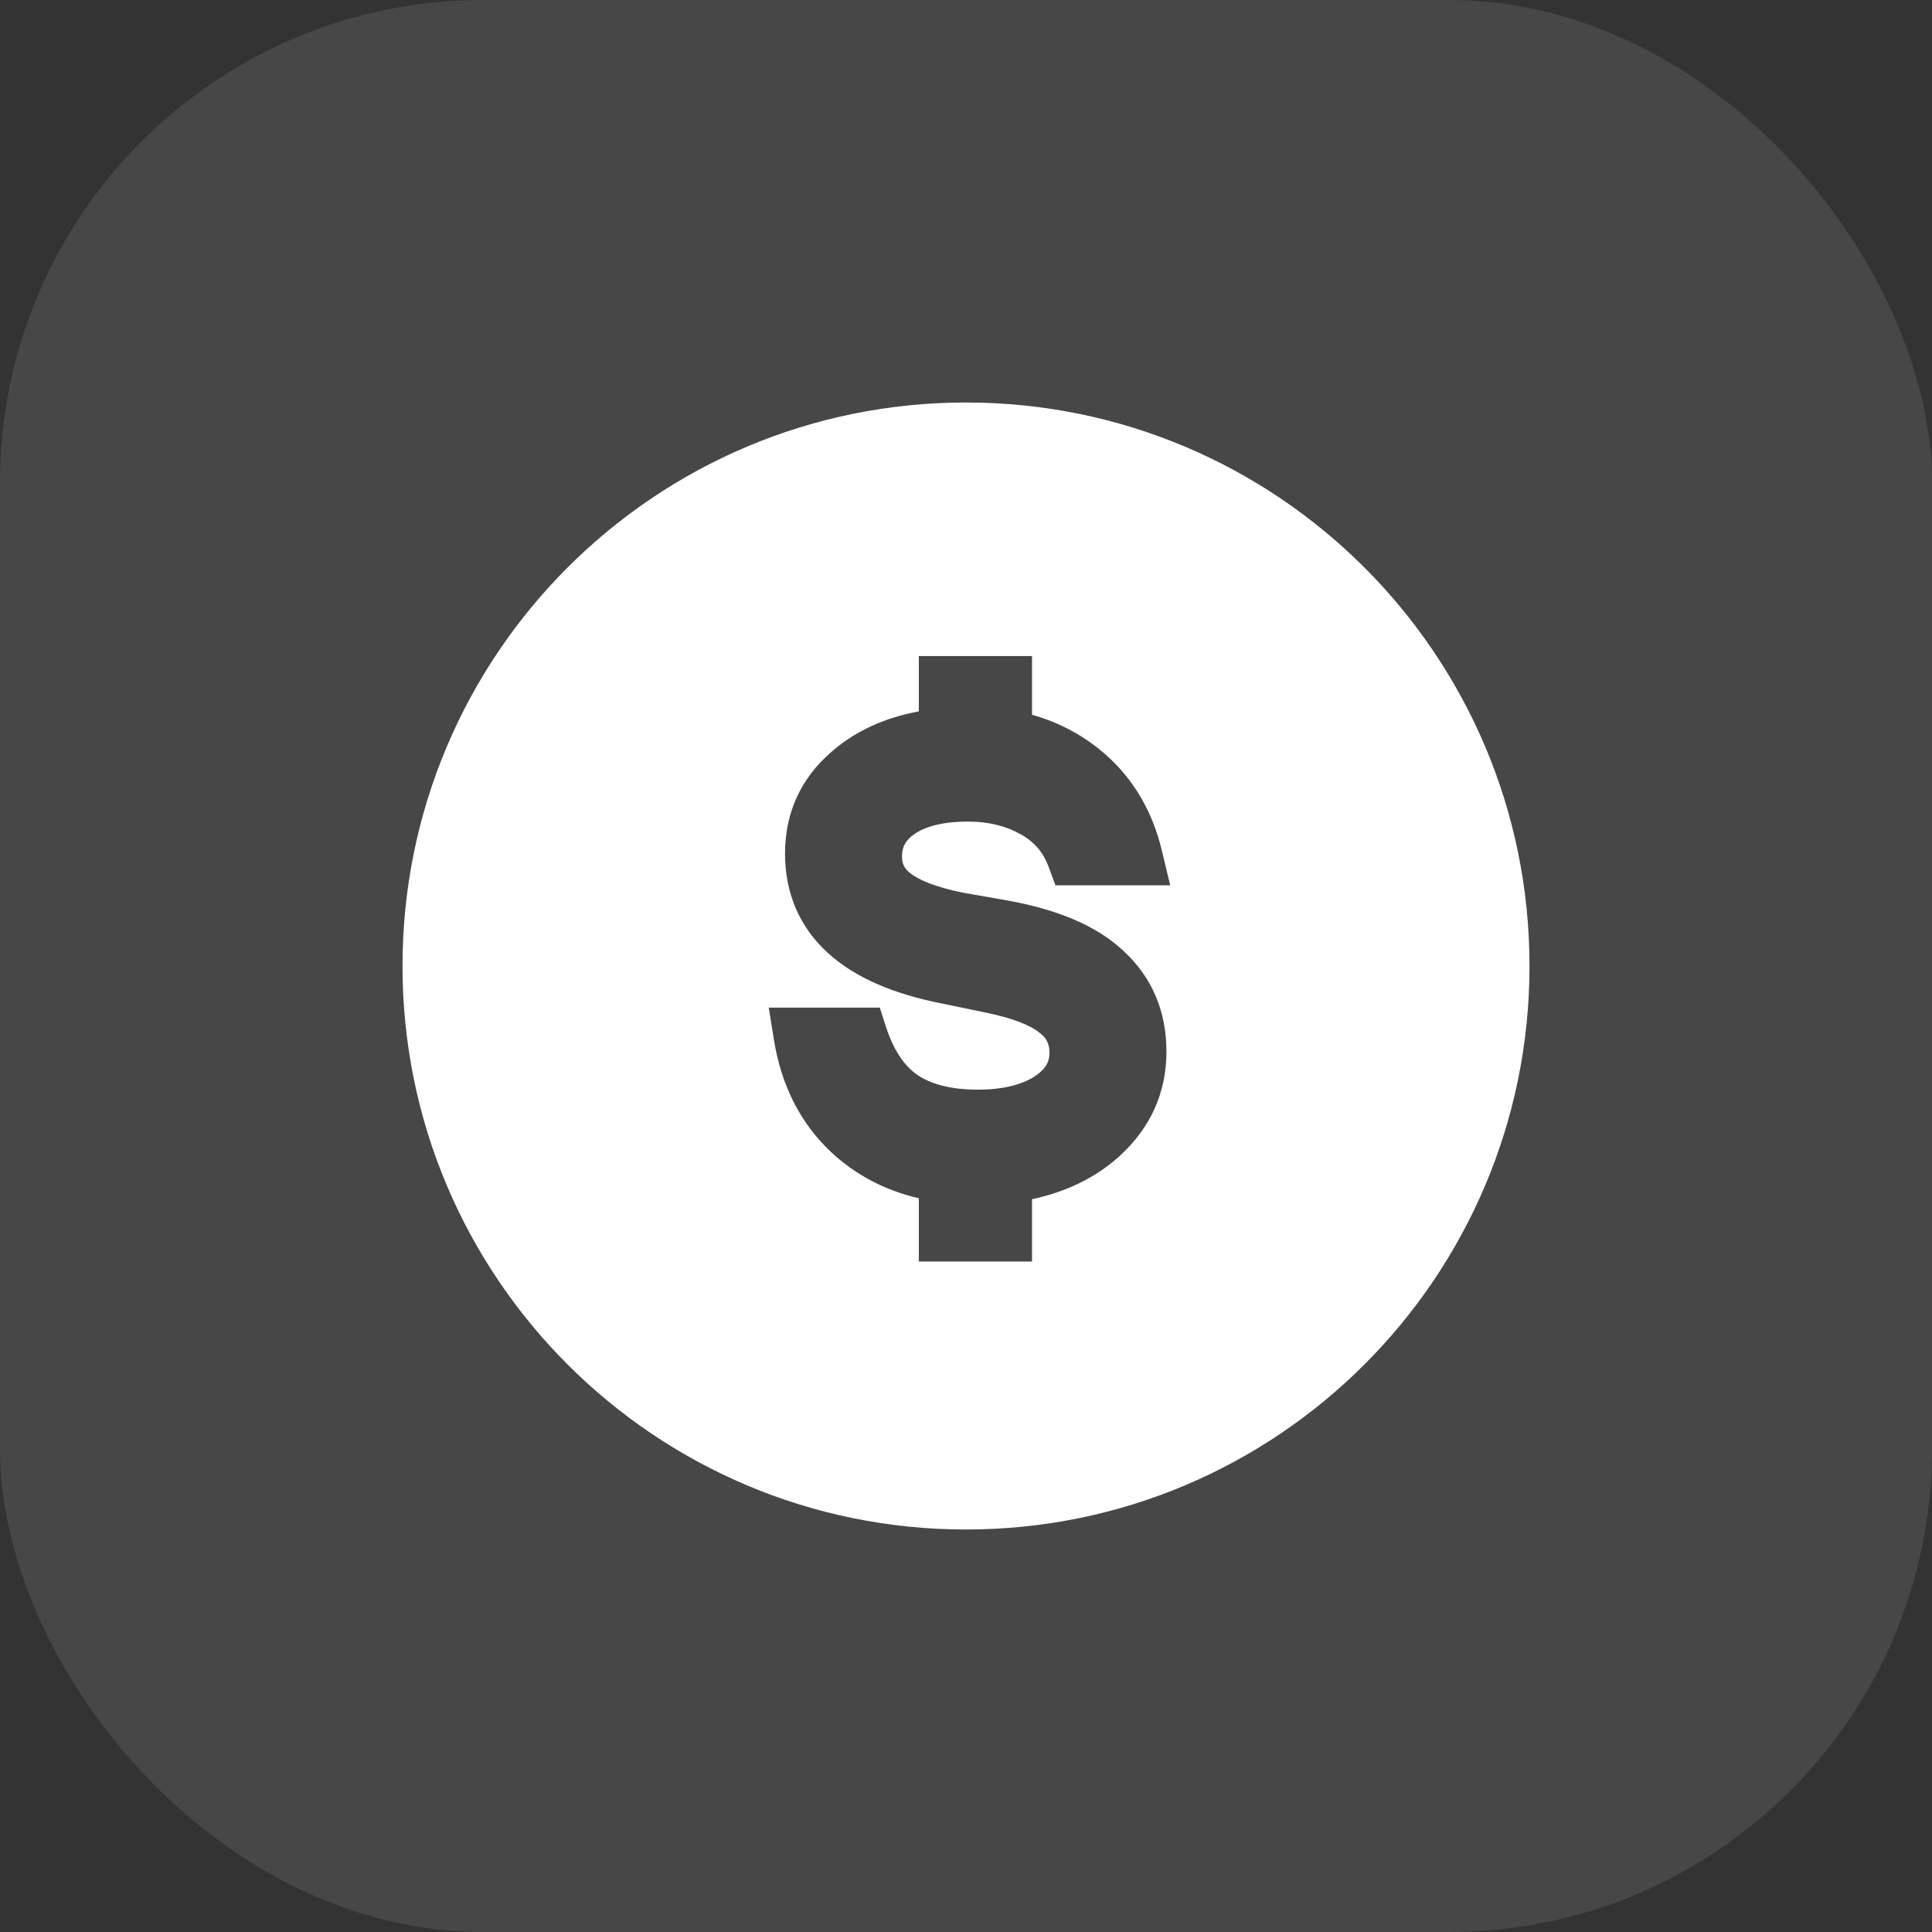
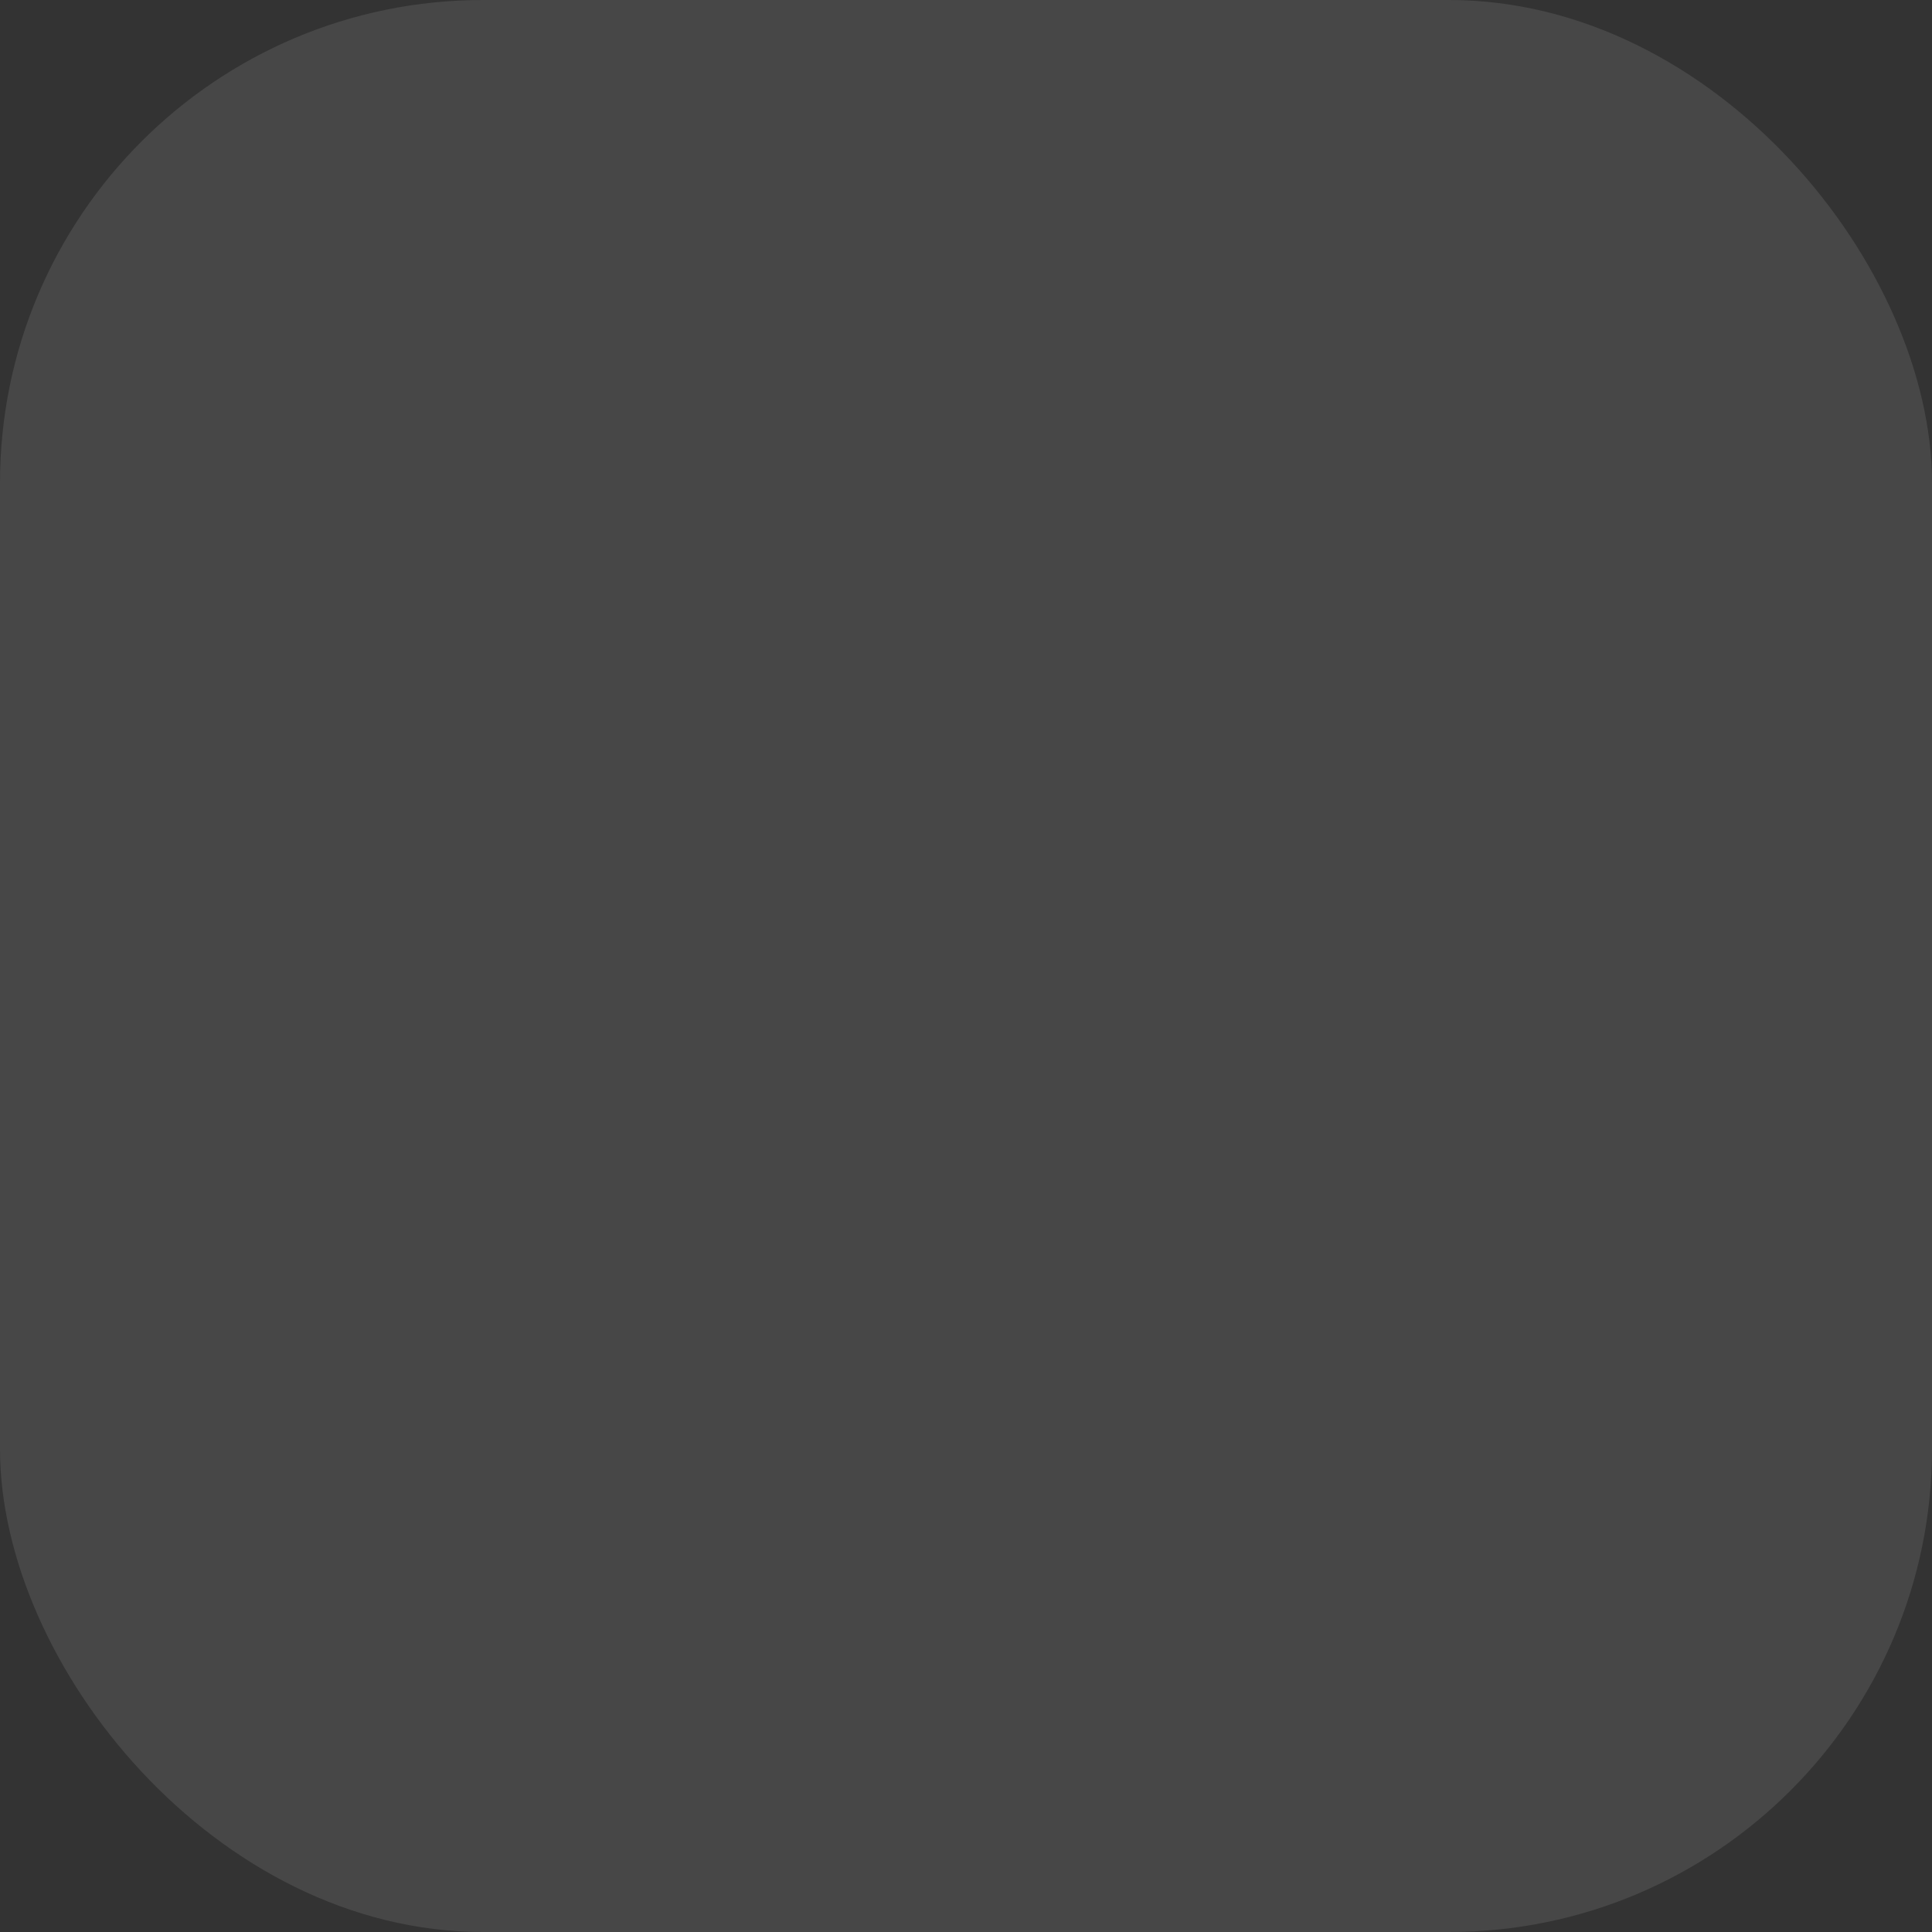
<svg xmlns="http://www.w3.org/2000/svg" width="24" height="24" viewBox="0 0 24 24" fill="none">
  <rect x="0" y="0" width="24" height="24" fill="#333333" stroke="none" />
  <rect width="24" height="24" rx="6" fill="white" fill-opacity="0.1" />
-   <path fill-rule="evenodd" clip-rule="evenodd" d="M19 12C19 15.866 15.866 19 12 19C8.134 19 5 15.866 5 12C5 8.134 8.134 5 12 5C15.866 5 19 8.134 19 12ZM13.913 14.356C13.615 14.629 13.245 14.806 12.82 14.897V15.671H11.414V14.885C10.996 14.788 10.627 14.596 10.318 14.306L10.316 14.304C9.935 13.942 9.705 13.475 9.615 12.923L9.55 12.517H10.929L11.007 12.759C11.106 13.063 11.243 13.247 11.397 13.354C11.562 13.465 11.803 13.536 12.148 13.536C12.468 13.536 12.694 13.472 12.852 13.373C12.998 13.275 13.037 13.182 13.037 13.079C13.037 12.967 13.001 12.896 12.917 12.832L12.912 12.829L12.908 12.825C12.807 12.743 12.598 12.65 12.228 12.575L12.227 12.575L11.696 12.465L11.695 12.465C11.108 12.349 10.623 12.148 10.281 11.835C9.927 11.511 9.752 11.09 9.752 10.601C9.752 10.098 9.947 9.67 10.327 9.341C10.626 9.079 10.993 8.915 11.414 8.837V8.15H12.82V8.879C13.168 8.977 13.478 9.145 13.745 9.383C14.091 9.692 14.319 10.091 14.433 10.566L14.537 10.998H13.111L13.027 10.769C12.962 10.592 12.851 10.46 12.682 10.365C12.501 10.262 12.284 10.206 12.023 10.206C11.703 10.206 11.495 10.27 11.364 10.358C11.246 10.438 11.205 10.523 11.205 10.64C11.205 10.731 11.234 10.793 11.316 10.854C11.421 10.933 11.621 11.019 11.955 11.088L12.492 11.182C13.112 11.291 13.621 11.492 13.964 11.82C14.316 12.147 14.49 12.571 14.49 13.063C14.49 13.572 14.292 14.009 13.913 14.356Z" fill="white" />
</svg>